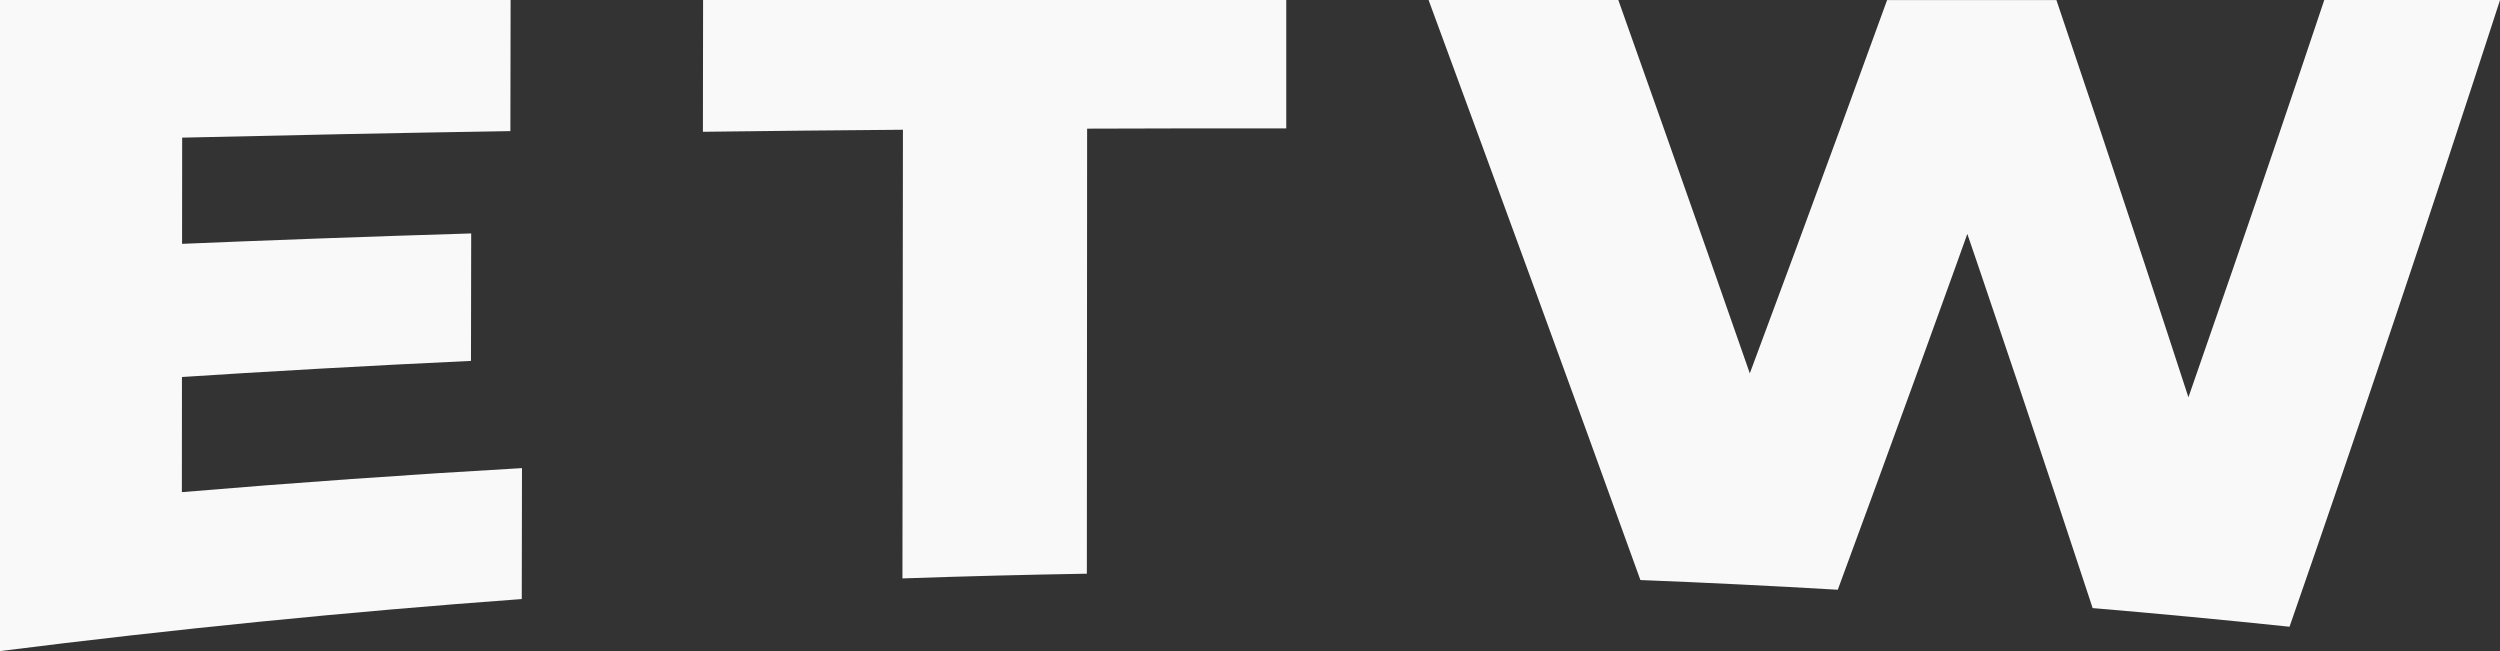
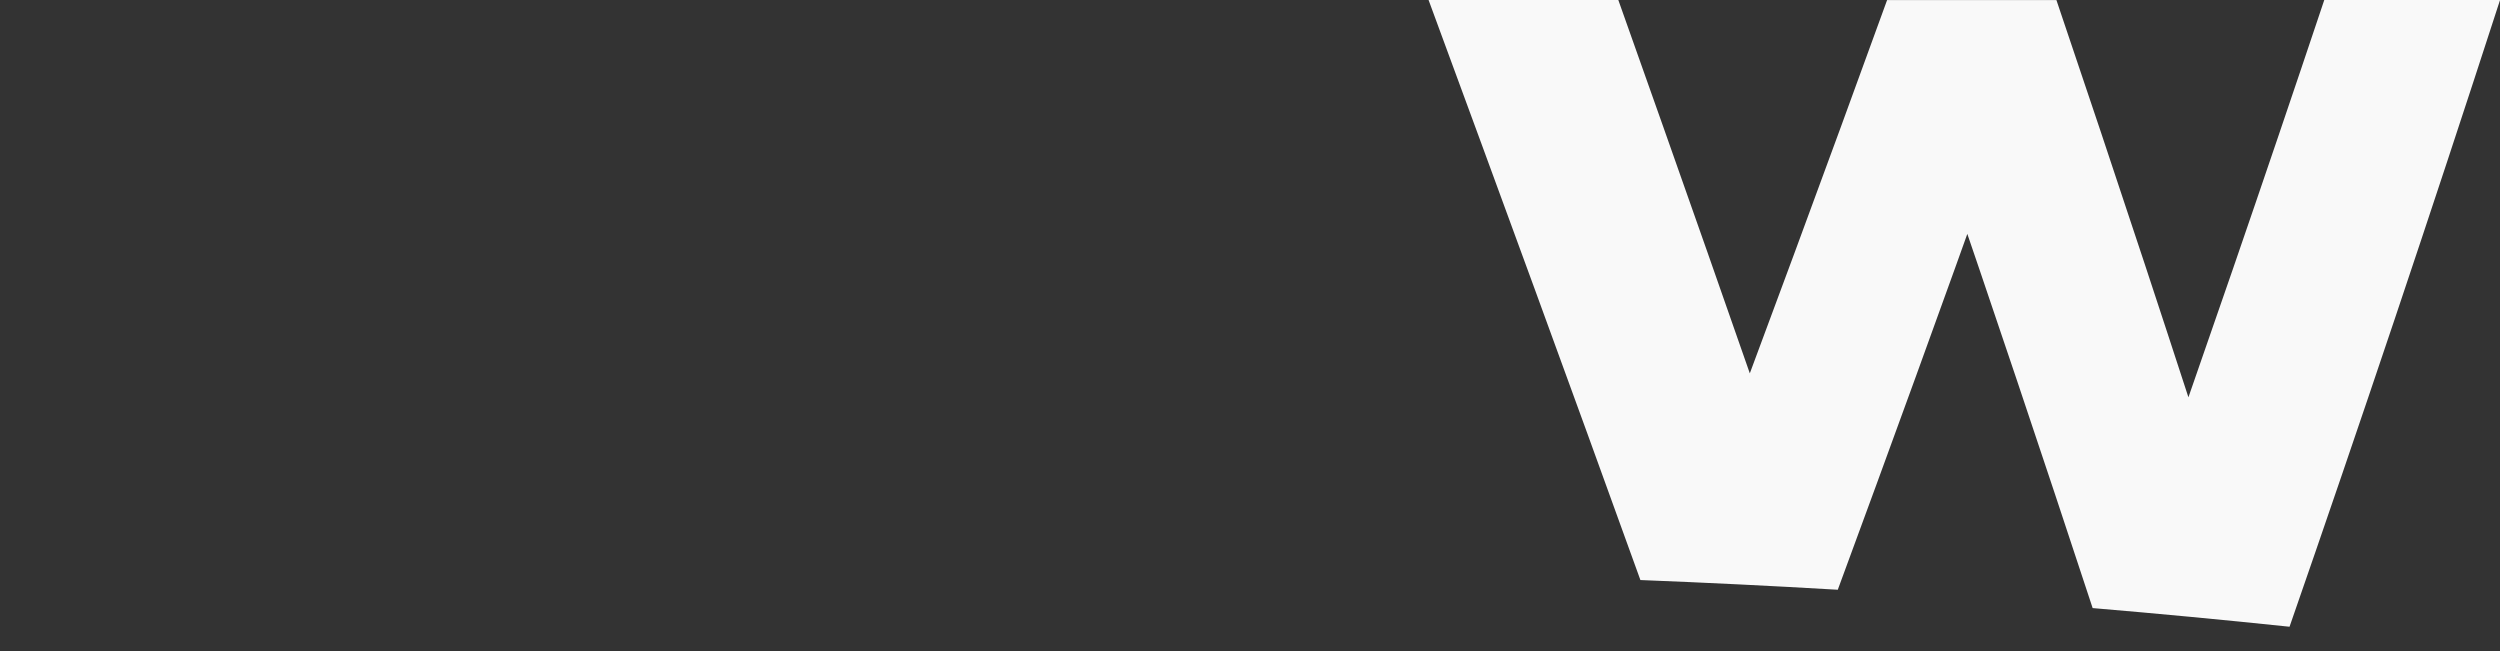
<svg xmlns="http://www.w3.org/2000/svg" id="Layer_1" data-name="Layer 1" viewBox="0 0 567.07 147.67">
  <rect x="0" y="0" width="567.07" height="147.67" fill="#333333" stroke="none" />
  <defs>
    <style>
      .cls-1 {
        fill: #f9f9f9;
      }
    </style>
  </defs>
-   <path class="cls-1" d="M41.25,111.63c25.69-2.16,51.41-3.98,77.15-5.45-.02,9.9-.03,19.8-.05,29.7-39.52,2.89-78.98,6.83-118.35,11.8C0,98.45,0,49.22,0,0h115.82c-.02,9.91-.03,19.83-.05,29.74-24.82.4-49.64.9-74.45,1.48-.02,26.8-.05,53.6-.07,80.41ZM38.35,55.43c22.83-.96,45.68-1.79,68.53-2.48-.02,9.64-.03,19.28-.05,28.91-22.85,1.07-45.69,2.35-68.51,3.84,0-10.09.02-20.18.03-30.27Z" />
-   <path class="cls-1" d="M204.7,131.21c.04-33.93.07-67.85.11-101.78-15.12.12-30.25.27-45.37.46.01-9.96.03-19.92.04-29.89h132.28c0,9.71,0,19.42,0,29.12-15.06-.01-30.11,0-45.17.06-.02,33.65-.04,67.3-.06,100.95-13.95.23-27.9.59-41.84,1.07Z" />
  <path class="cls-1" d="M372.09,131.57c-16.04-44.48-32.06-88.17-48.05-131.57h43.04c13.47,37.91,26.97,76.26,40.47,115.35-7.25-.34-14.5-.66-21.75-.94,14.1-37.58,28.18-75.6,42.25-114.4h38.4c13.42,39.61,26.84,80.16,40.23,121.95-6.95-.6-13.91-1.16-20.86-1.71,13.78-39.01,27.57-78.98,41.39-120.25h39.87c-15.96,49.22-31.86,96.44-47.75,142.16-14.88-1.56-29.76-2.97-44.66-4.23-11.43-34.79-22.88-68.78-34.33-102.17,4.01.07,8.02.15,12.02.23-11.83,33.16-23.66,65.68-35.5,97.78-14.92-.88-29.84-1.61-44.77-2.2Z" />
</svg>